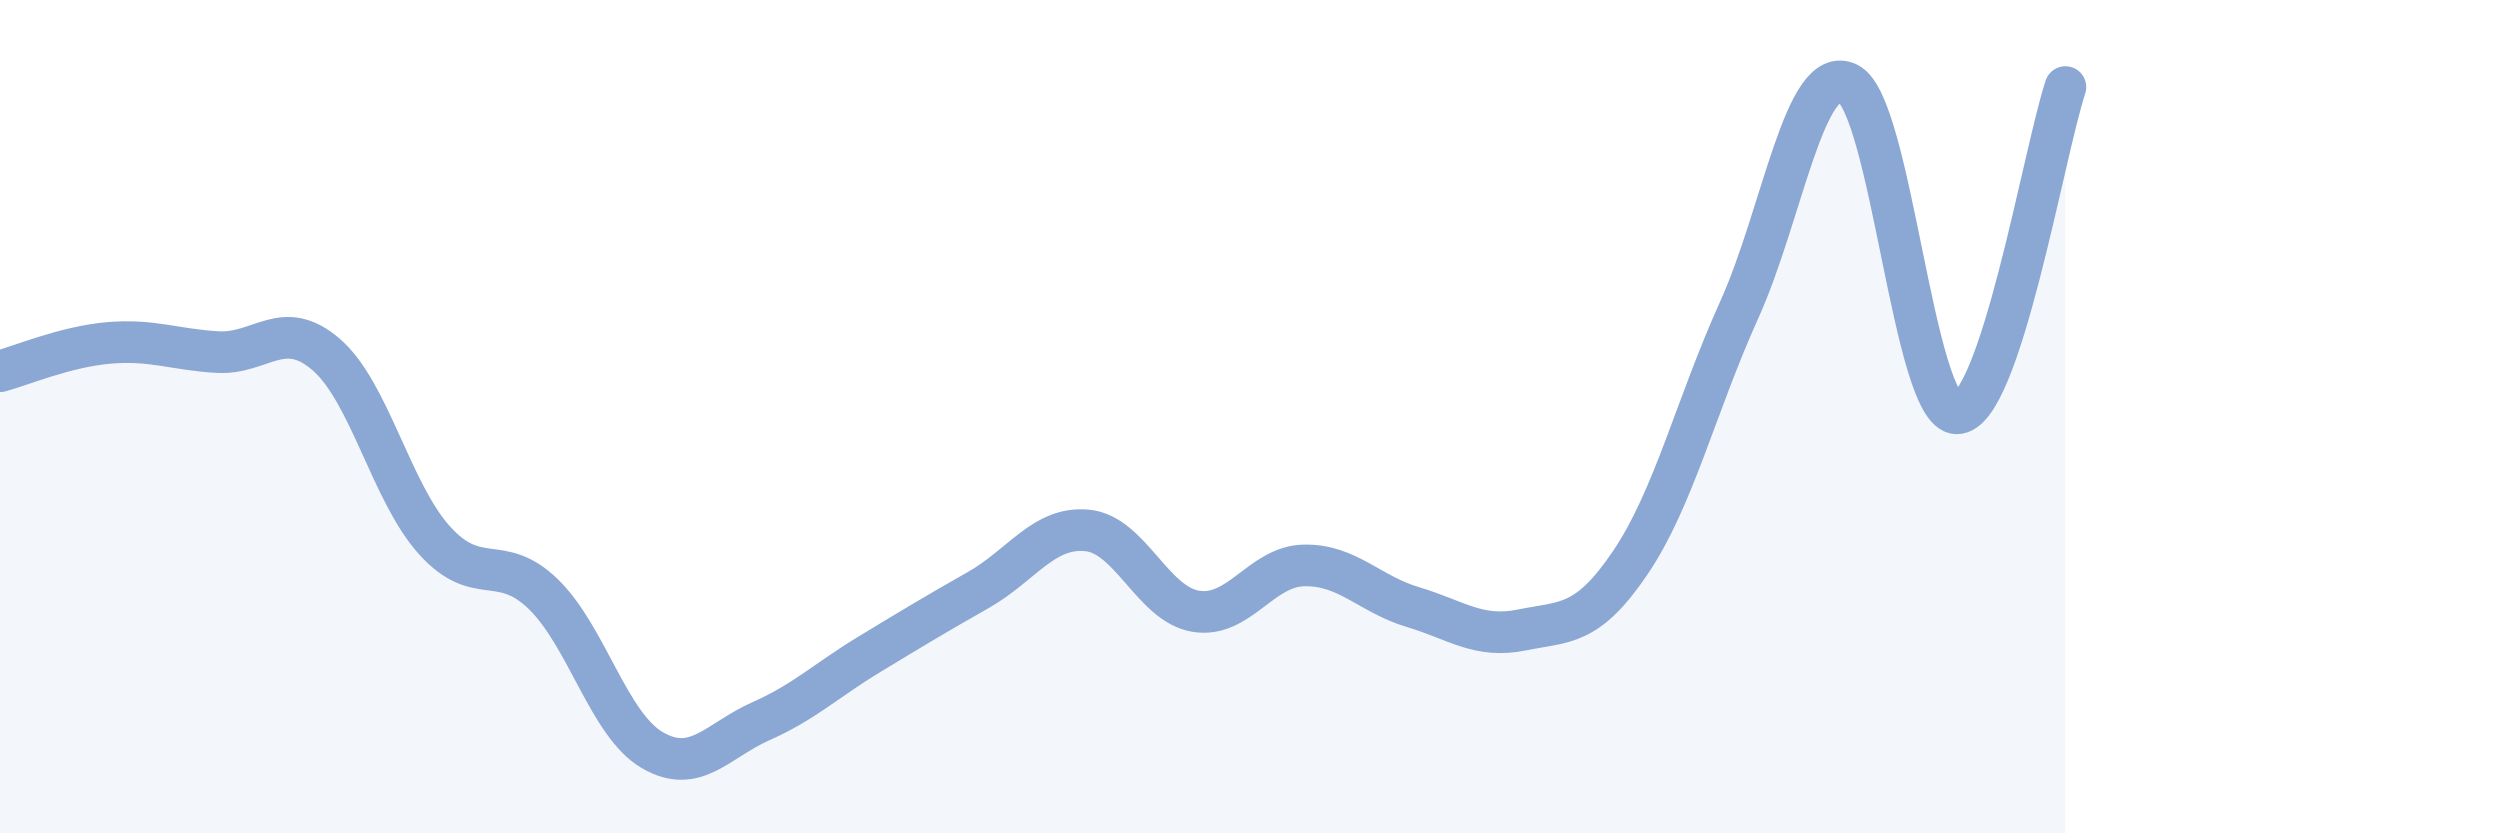
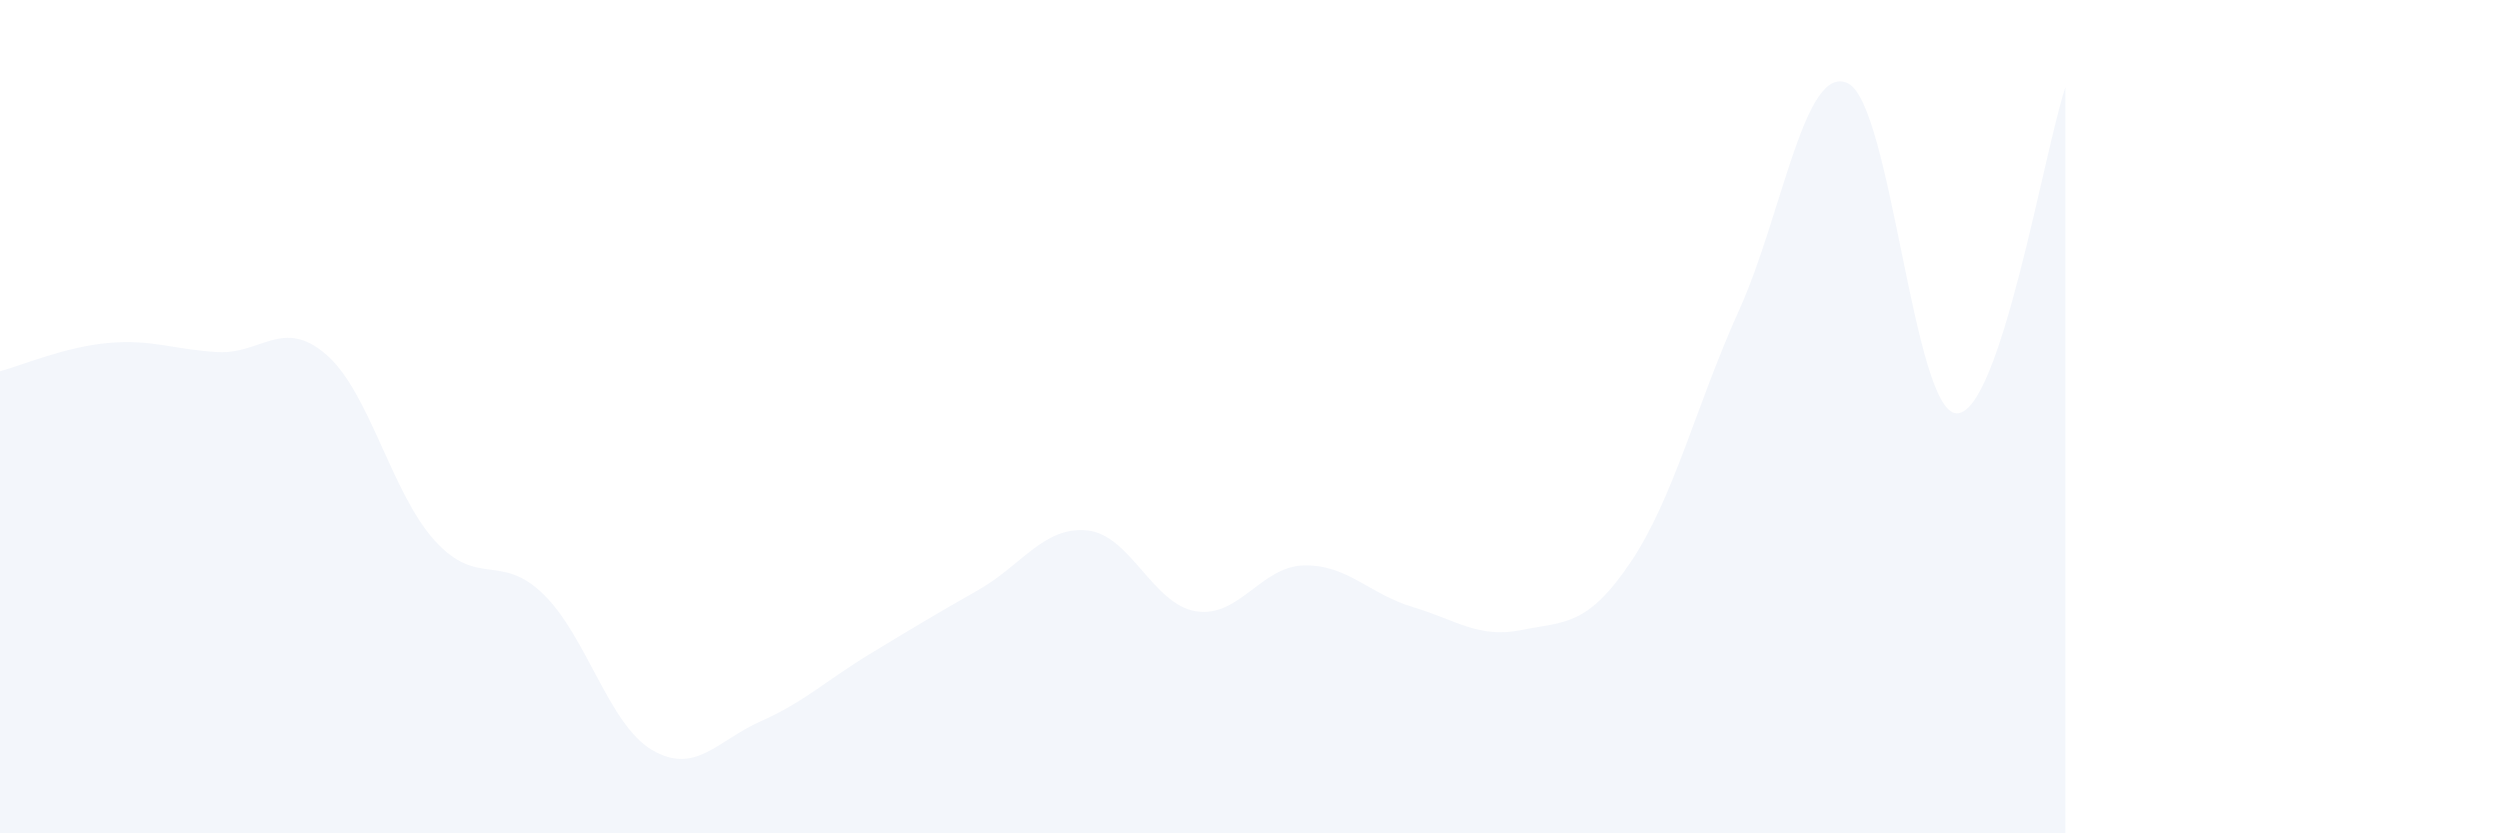
<svg xmlns="http://www.w3.org/2000/svg" width="60" height="20" viewBox="0 0 60 20">
  <path d="M 0,8.91 C 0.52,8.77 1.57,8.32 2.61,8.23 C 3.65,8.14 4.18,8.39 5.22,8.45 C 6.26,8.51 6.79,7.61 7.83,8.51 C 8.87,9.41 9.39,11.82 10.43,12.97 C 11.47,14.12 12,13.25 13.04,14.26 C 14.08,15.27 14.61,17.39 15.65,18 C 16.69,18.61 17.22,17.77 18.26,17.31 C 19.3,16.85 19.83,16.33 20.87,15.7 C 21.91,15.07 22.44,14.75 23.48,14.16 C 24.52,13.57 25.05,12.63 26.09,12.73 C 27.13,12.83 27.66,14.5 28.7,14.67 C 29.74,14.84 30.26,13.59 31.3,13.57 C 32.34,13.55 32.87,14.26 33.91,14.57 C 34.95,14.88 35.48,15.33 36.52,15.12 C 37.56,14.91 38.09,15.04 39.13,13.5 C 40.17,11.96 40.7,9.74 41.74,7.44 C 42.78,5.14 43.31,1.5 44.35,2 C 45.39,2.5 45.92,9.9 46.96,9.92 C 48,9.94 49.05,3.66 49.57,2.09L49.57 20L0 20Z" fill="#8ba7d3" opacity="0.1" stroke-linecap="round" stroke-linejoin="round" />
-   <path d="M 0,8.91 C 0.52,8.77 1.57,8.32 2.61,8.23 C 3.65,8.14 4.18,8.39 5.22,8.45 C 6.26,8.51 6.79,7.61 7.83,8.51 C 8.87,9.41 9.39,11.82 10.43,12.97 C 11.47,14.12 12,13.25 13.04,14.26 C 14.08,15.27 14.61,17.39 15.65,18 C 16.69,18.61 17.22,17.77 18.26,17.31 C 19.3,16.85 19.83,16.33 20.87,15.7 C 21.91,15.07 22.44,14.75 23.48,14.16 C 24.52,13.57 25.05,12.63 26.09,12.73 C 27.13,12.83 27.66,14.5 28.7,14.67 C 29.74,14.84 30.26,13.59 31.3,13.57 C 32.34,13.55 32.87,14.26 33.91,14.57 C 34.95,14.88 35.48,15.33 36.52,15.12 C 37.56,14.91 38.09,15.04 39.13,13.5 C 40.17,11.96 40.7,9.74 41.74,7.44 C 42.78,5.14 43.31,1.5 44.35,2 C 45.39,2.5 45.92,9.9 46.96,9.92 C 48,9.94 49.05,3.66 49.57,2.09" stroke="#8ba7d3" stroke-width="1" fill="none" stroke-linecap="round" stroke-linejoin="round" />
</svg>